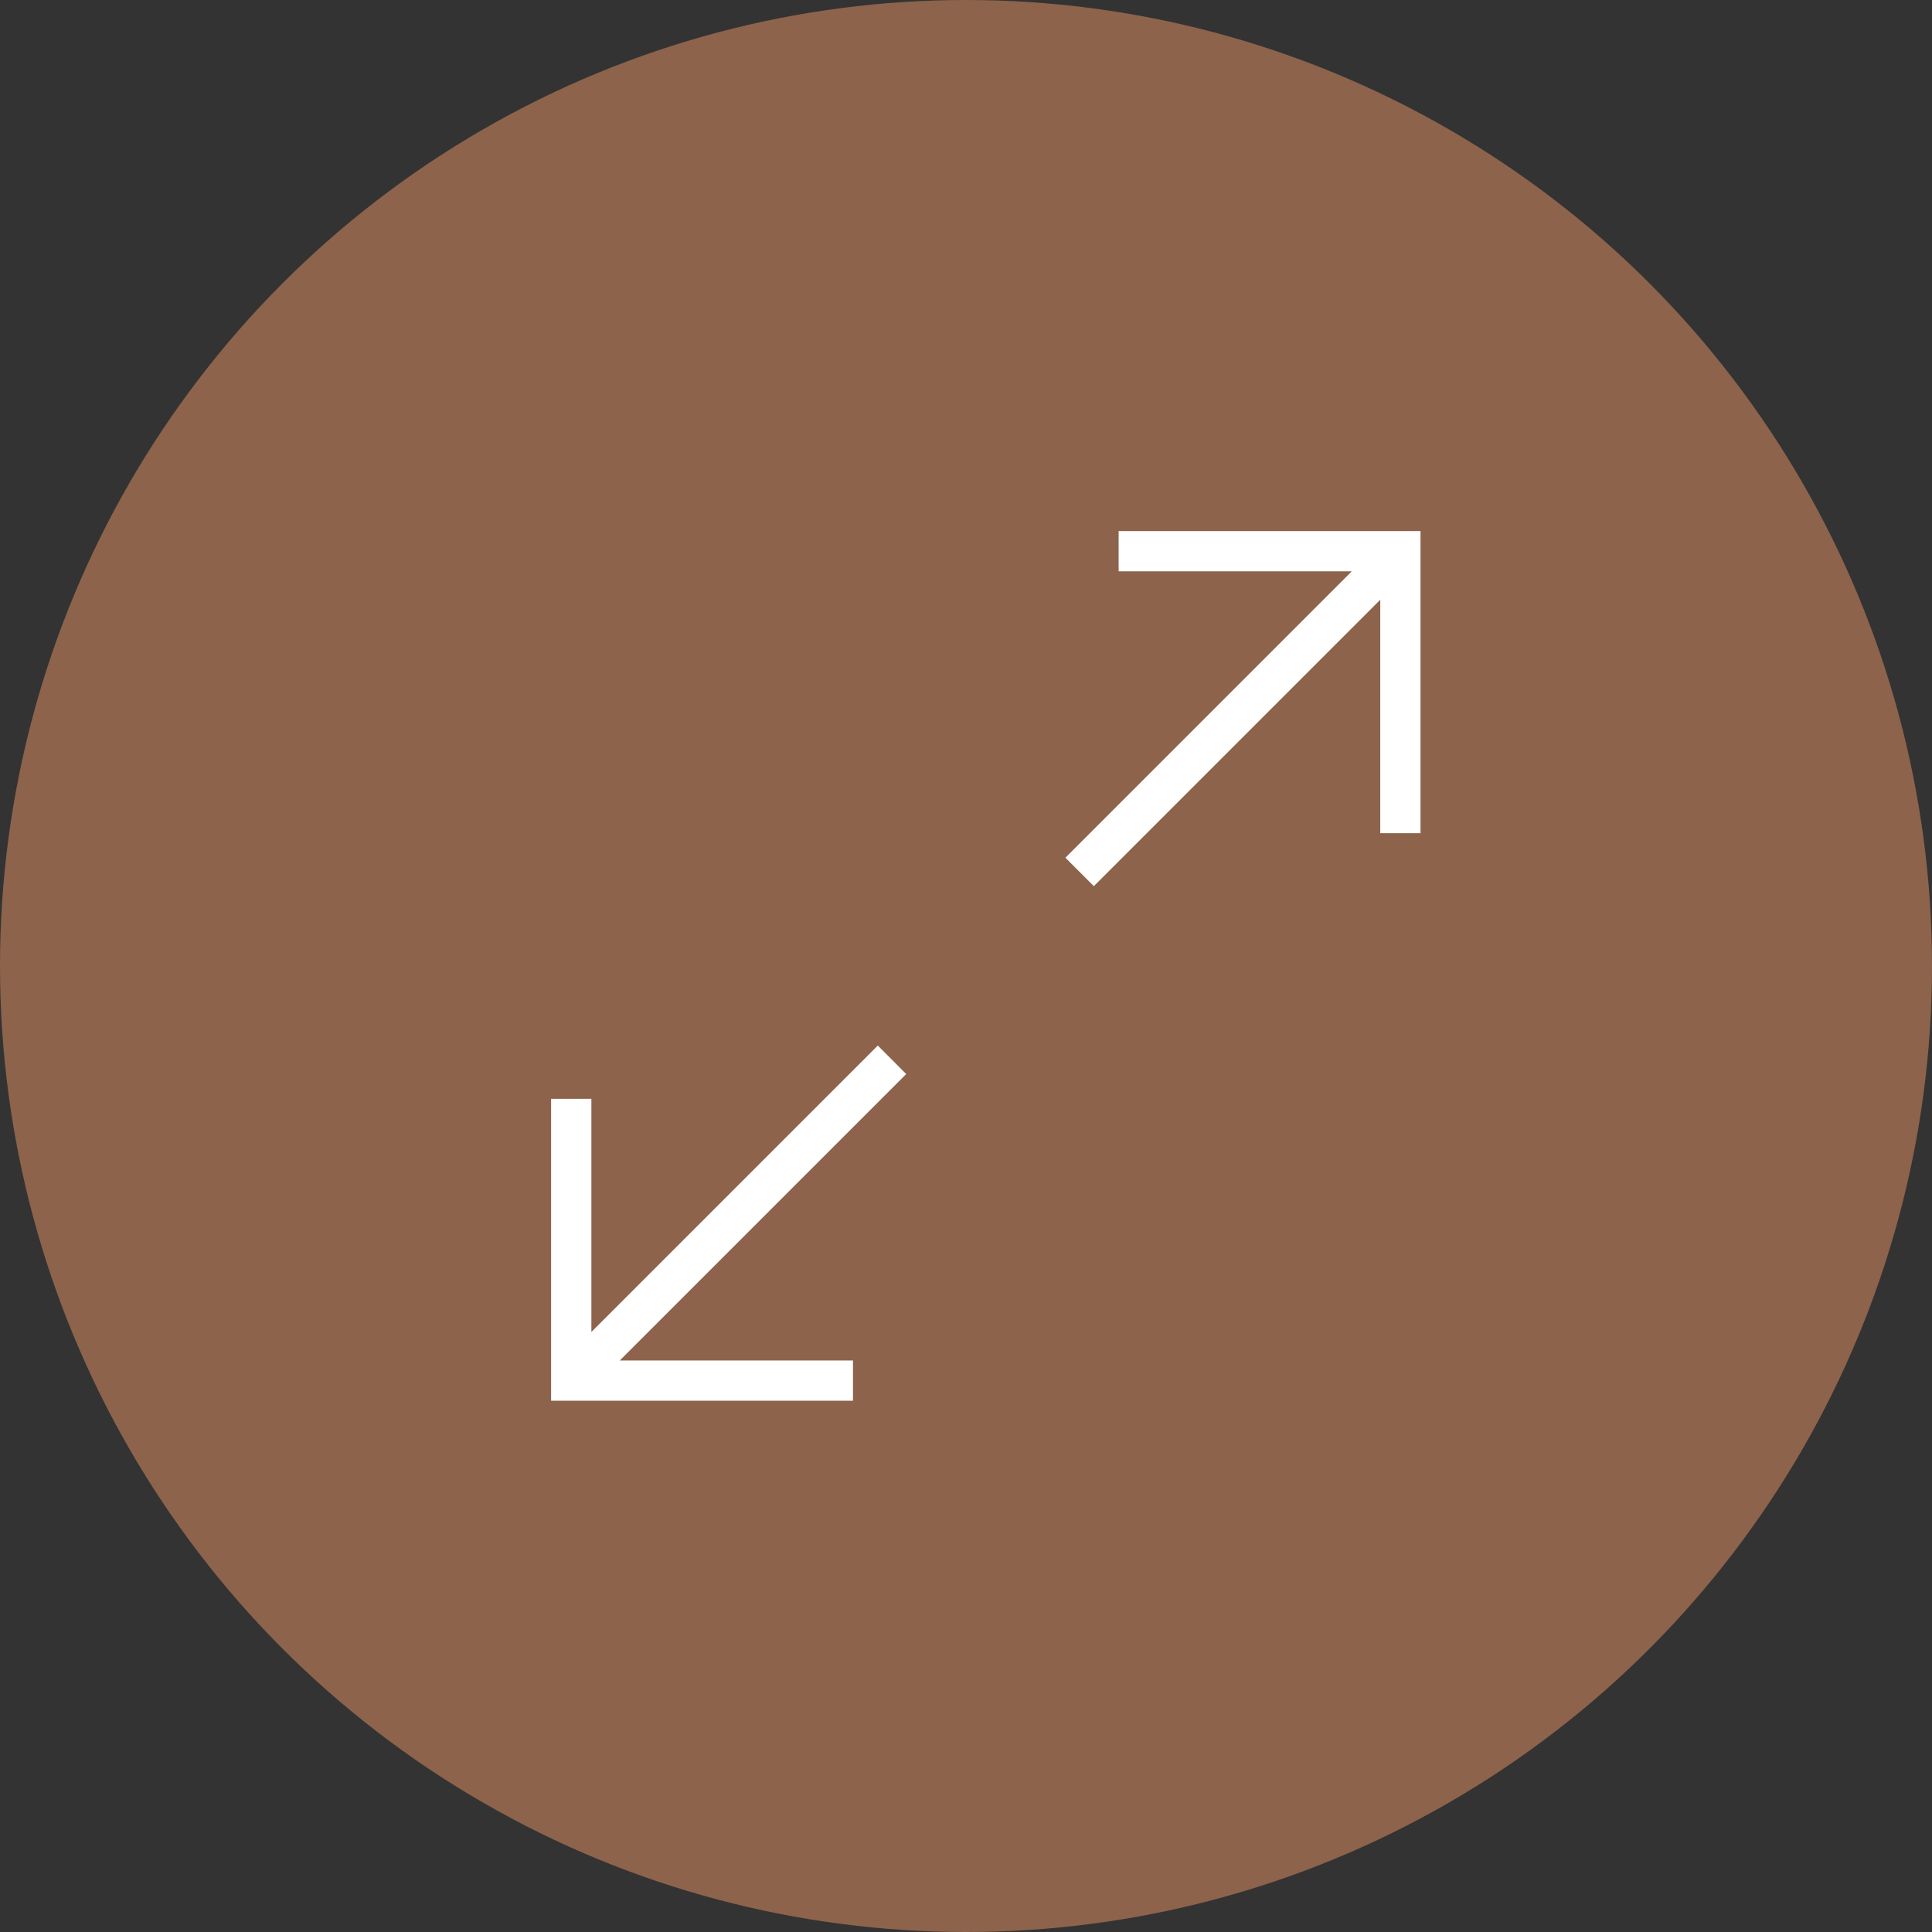
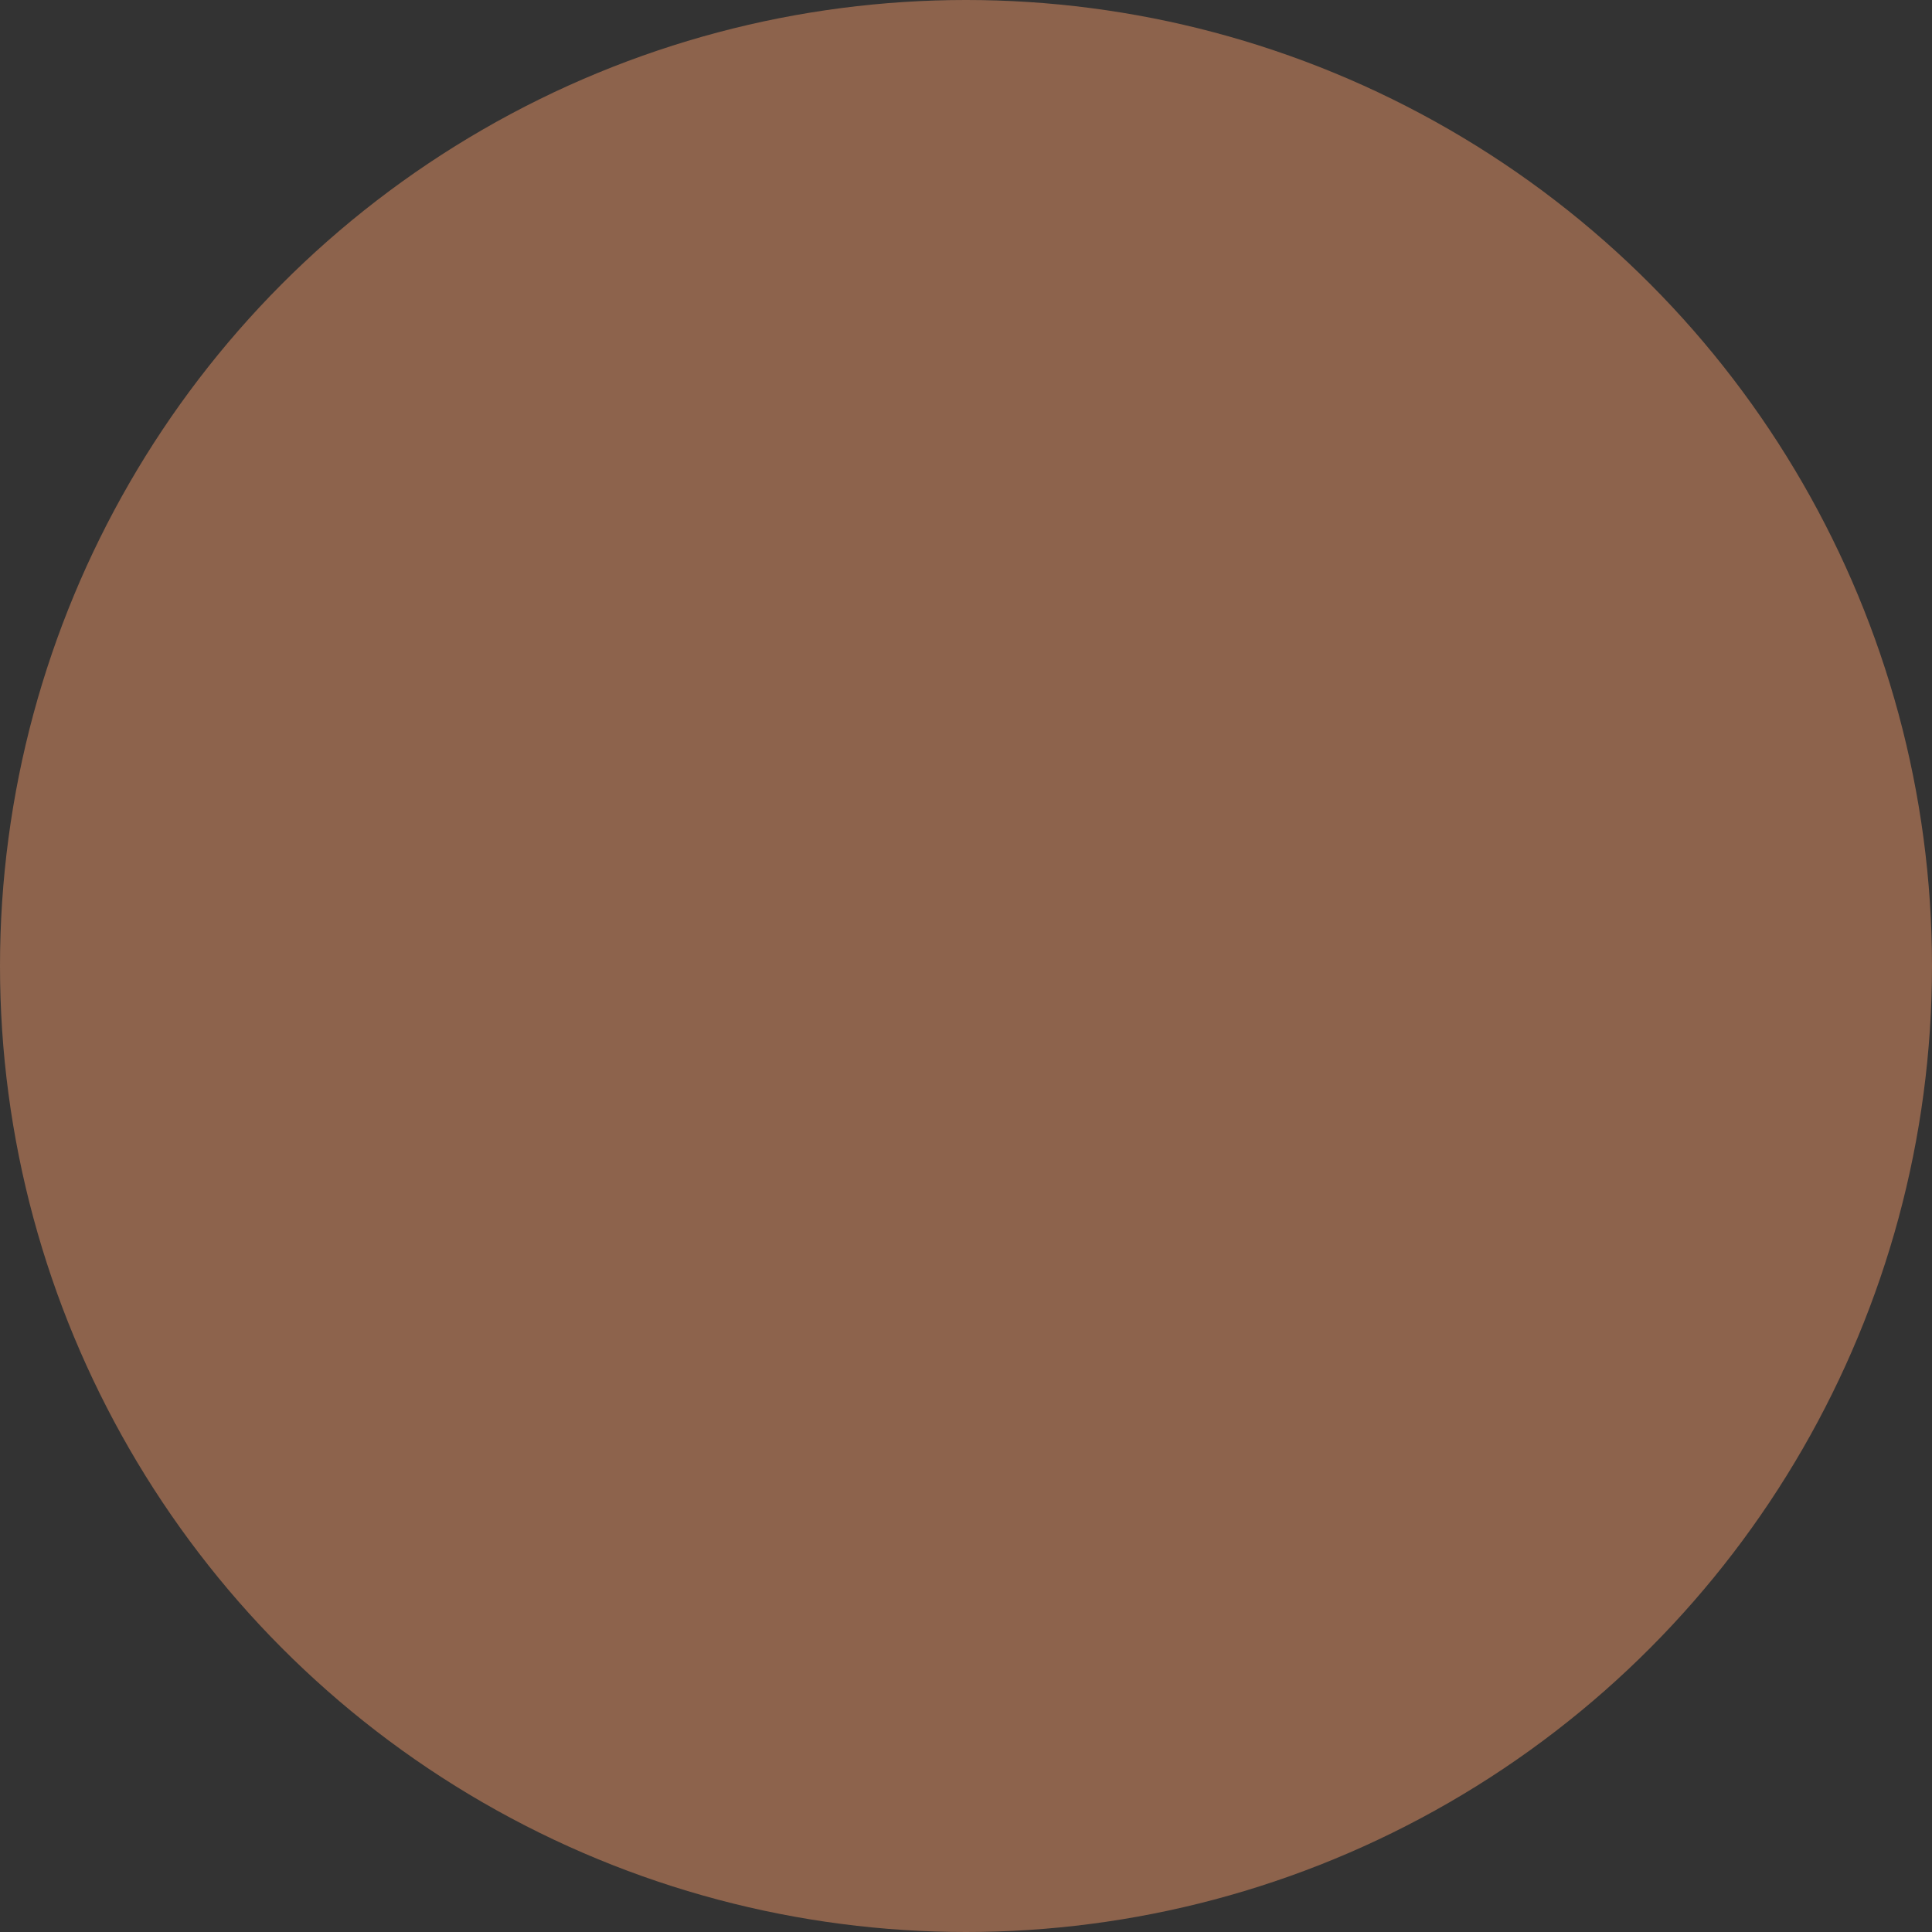
<svg xmlns="http://www.w3.org/2000/svg" width="40" height="40" viewBox="0 0 40 40">
  <rect x="0" y="0" width="40" height="40" fill="#333333" stroke="none" />
  <g id="Group_30" data-name="Group 30" transform="translate(-628 -103)">
    <circle id="Ellipse_11" data-name="Ellipse 11" cx="20" cy="20" r="20" transform="translate(628 103)" fill="#8d634c" />
    <g id="expand1" transform="translate(636.205 108.795)">
-       <path id="Path_41" data-name="Path 41" d="M20.49,3.2v.833h4.828l-5.93,5.93.589.589,5.93-5.93V9.455h.833V3.2Z" transform="translate(-5.535 2)" fill="#fff" />
-       <path id="Path_42" data-name="Path 42" d="M9.969,19.387l-5.93,5.93V20.49H3.205v6.25h6.25v-.833H4.627l5.93-5.93Z" transform="translate(0 -3.535)" fill="#fff" />
-     </g>
+       </g>
  </g>
</svg>